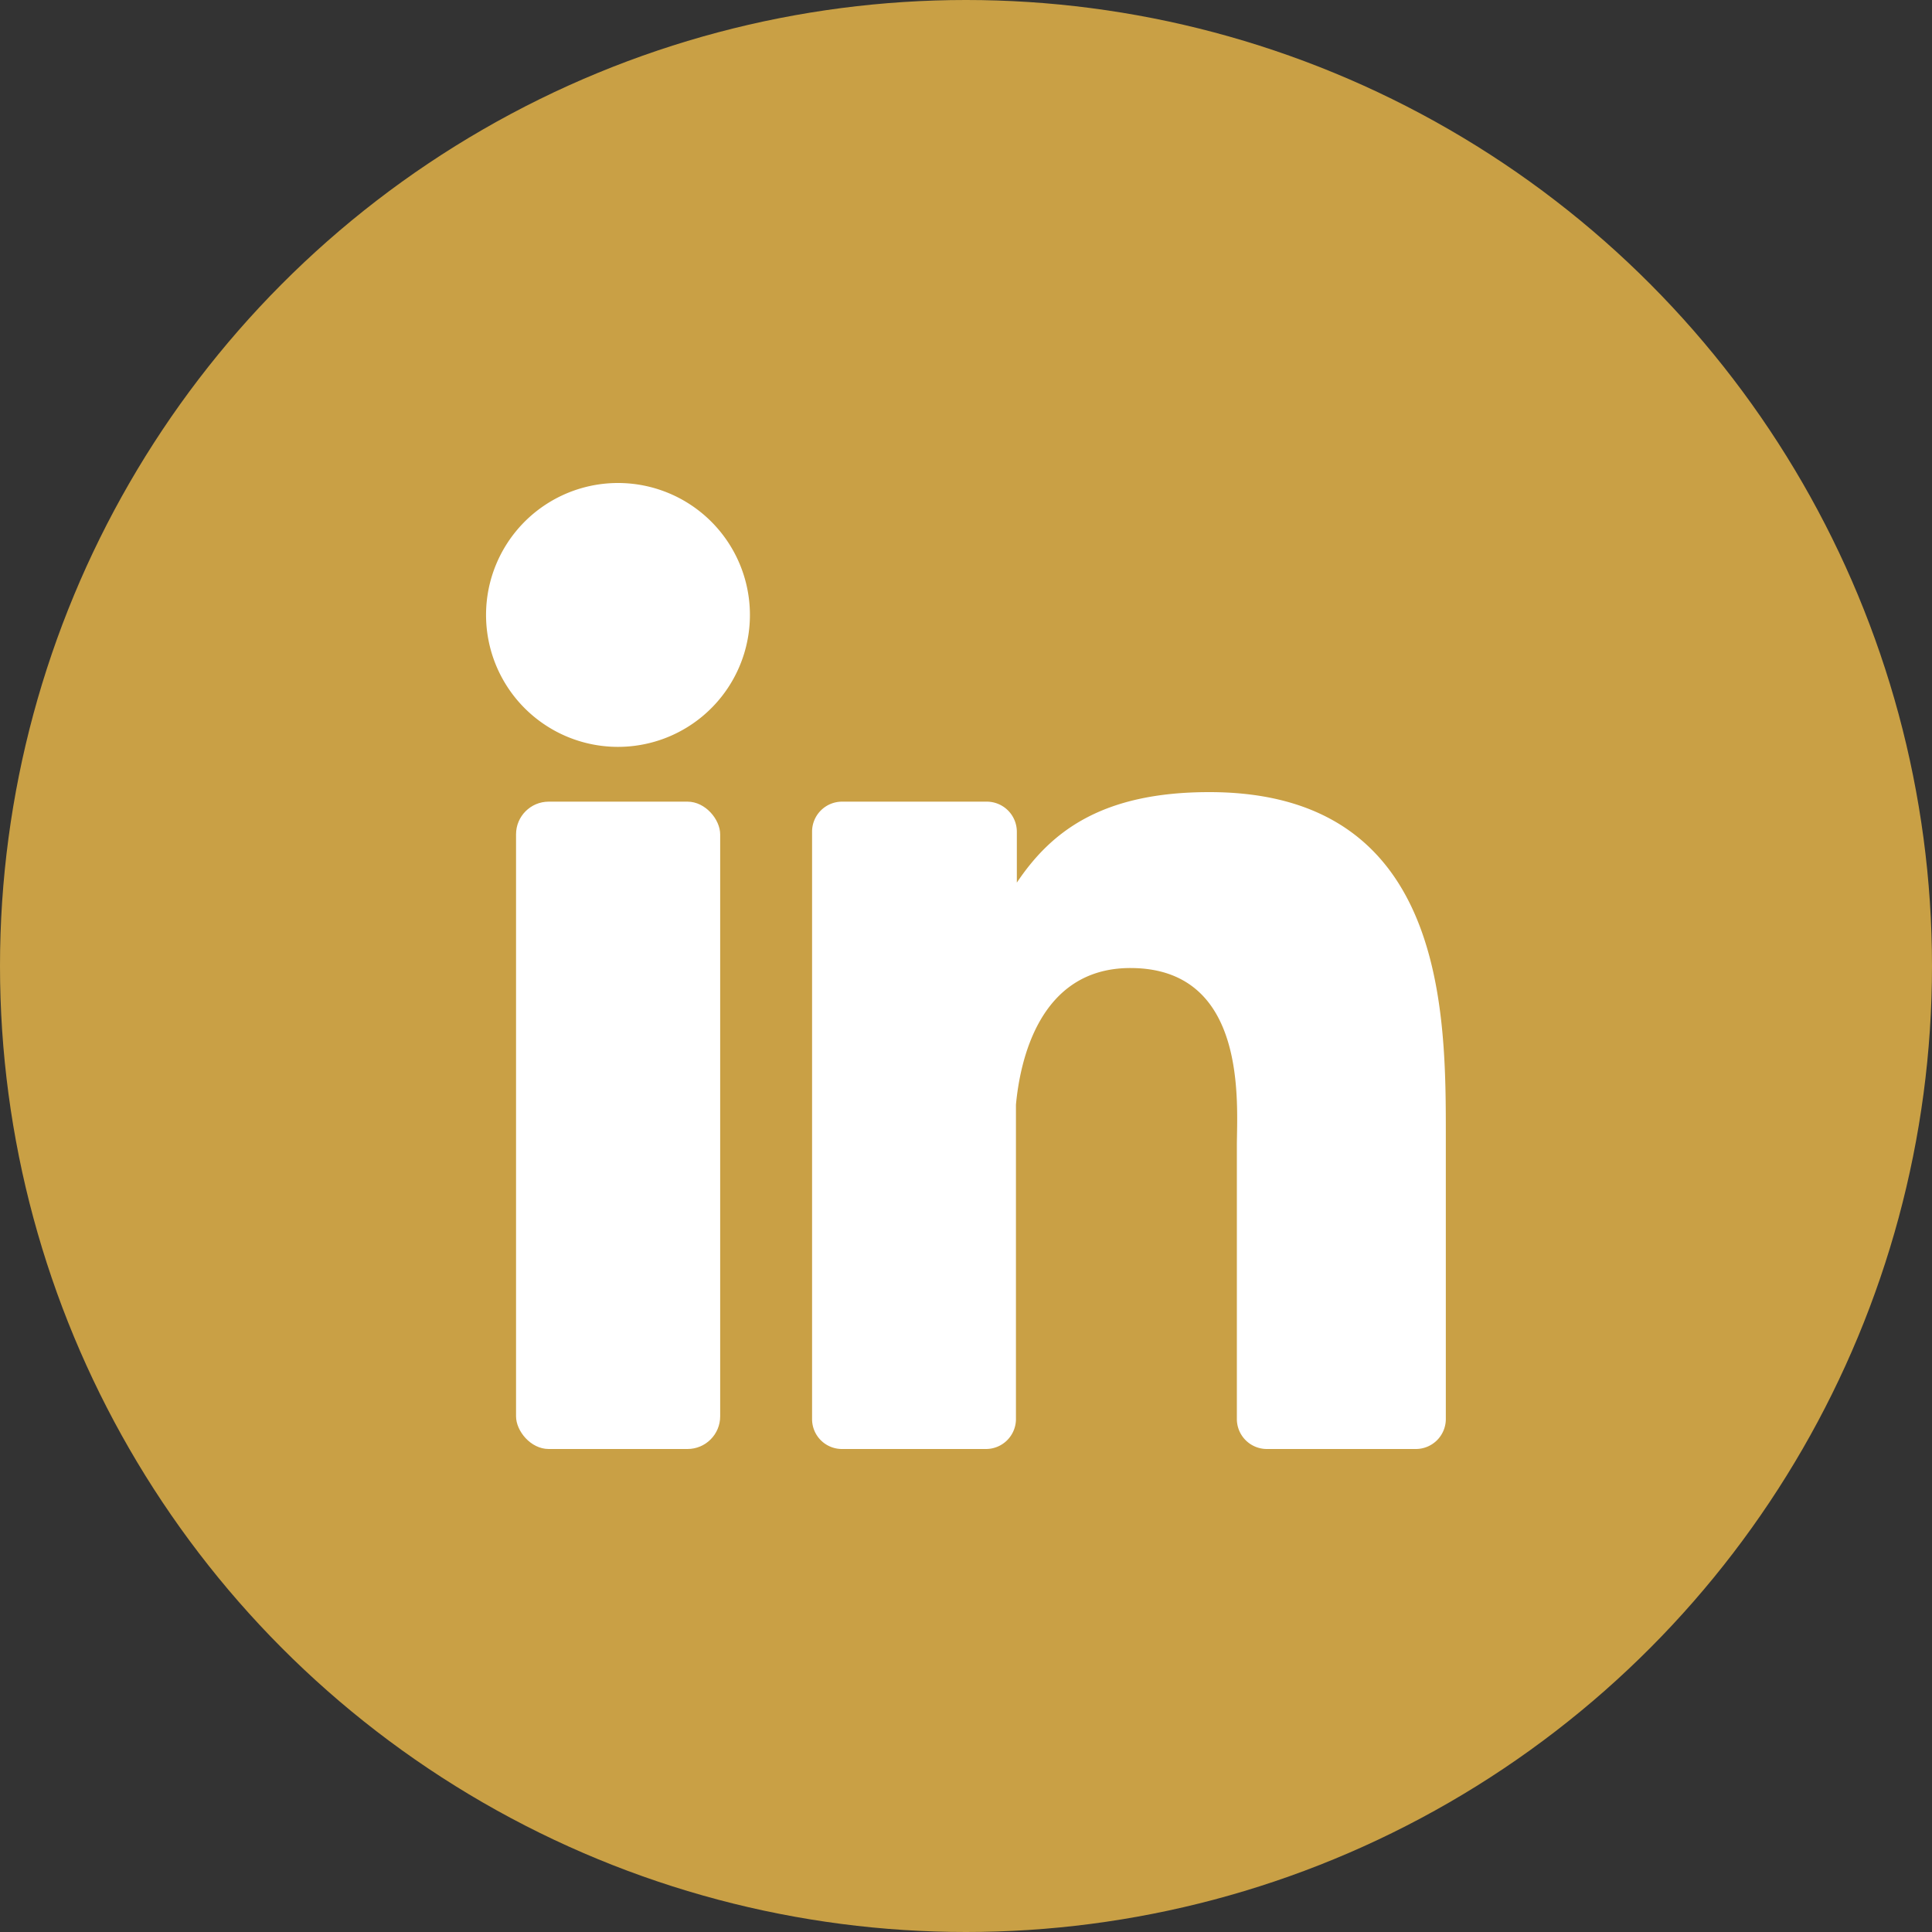
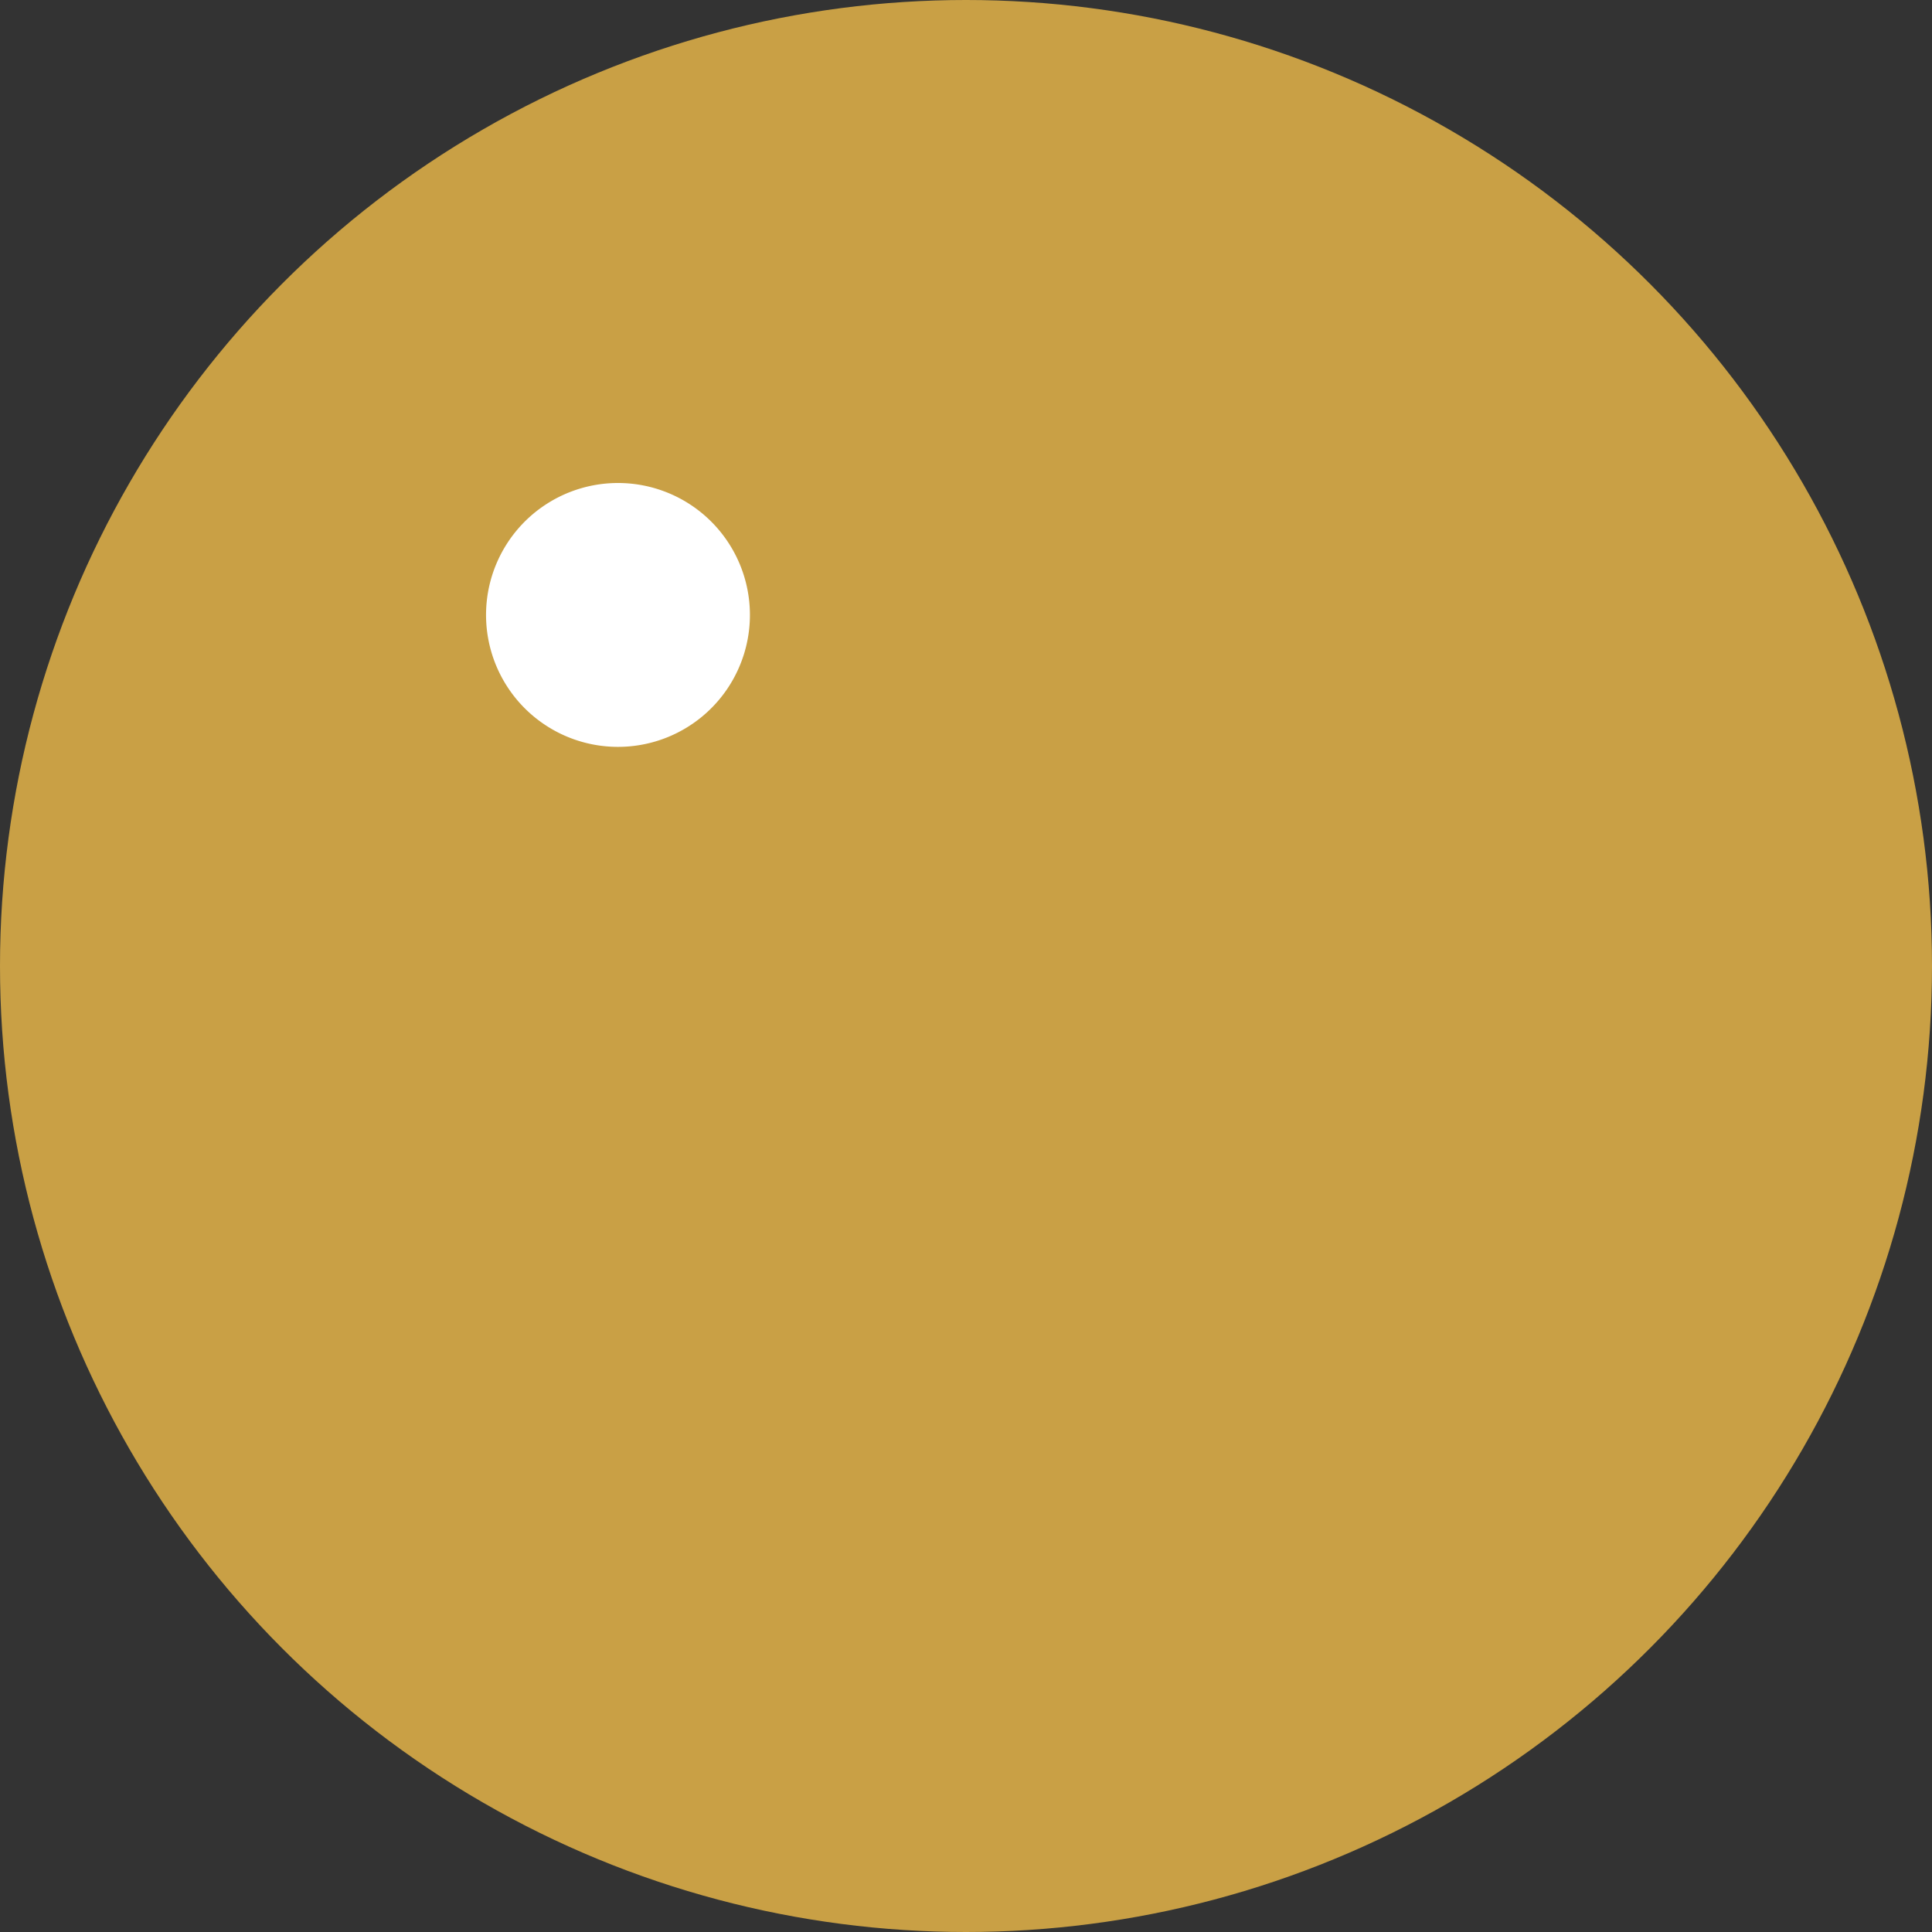
<svg xmlns="http://www.w3.org/2000/svg" width="512" height="512" x="0" y="0" viewBox="0 0 152 152" style="transform: rotate(0deg) scale(1, 1); transform-origin: center center;" xml:space="preserve" class="">
  <rect x="0" y="0" width="152" height="152" fill="#333333" stroke="none" />
  <g>
    <g data-name="Layer 2">
      <g data-name="10.linkedin">
        <circle cx="76" cy="76" r="76" fill="#c9a045" opacity="1" data-original="#0b69c7" class="" />
        <g fill="#fff">
          <path d="M59 48.37A10.38 10.38 0 1 1 48.63 38 10.38 10.38 0 0 1 59 48.37z" fill="#ffffff" opacity="1" data-original="#ffffff" class="" />
-           <rect width="16.06" height="50.93" x="40.6" y="63.07" rx="2.57" fill="#ffffff" opacity="1" data-original="#ffffff" class="" />
-           <path d="M113.75 89.47v22.17a2.36 2.36 0 0 1-2.36 2.36H99.67a2.36 2.36 0 0 1-2.36-2.36V90.16c0-3.21.93-14-8.38-14-7.22 0-8.69 7.42-9 10.75v24.78a2.36 2.36 0 0 1-2.34 2.31H66.25a2.35 2.35 0 0 1-2.36-2.36v-46.2a2.36 2.36 0 0 1 2.36-2.37h11.34A2.37 2.37 0 0 1 80 65.44v4c2.68-4 6.66-7.12 15.13-7.12 18.73-.01 18.62 17.52 18.62 27.15z" fill="#ffffff" opacity="1" data-original="#ffffff" class="" />
        </g>
      </g>
    </g>
  </g>
</svg>